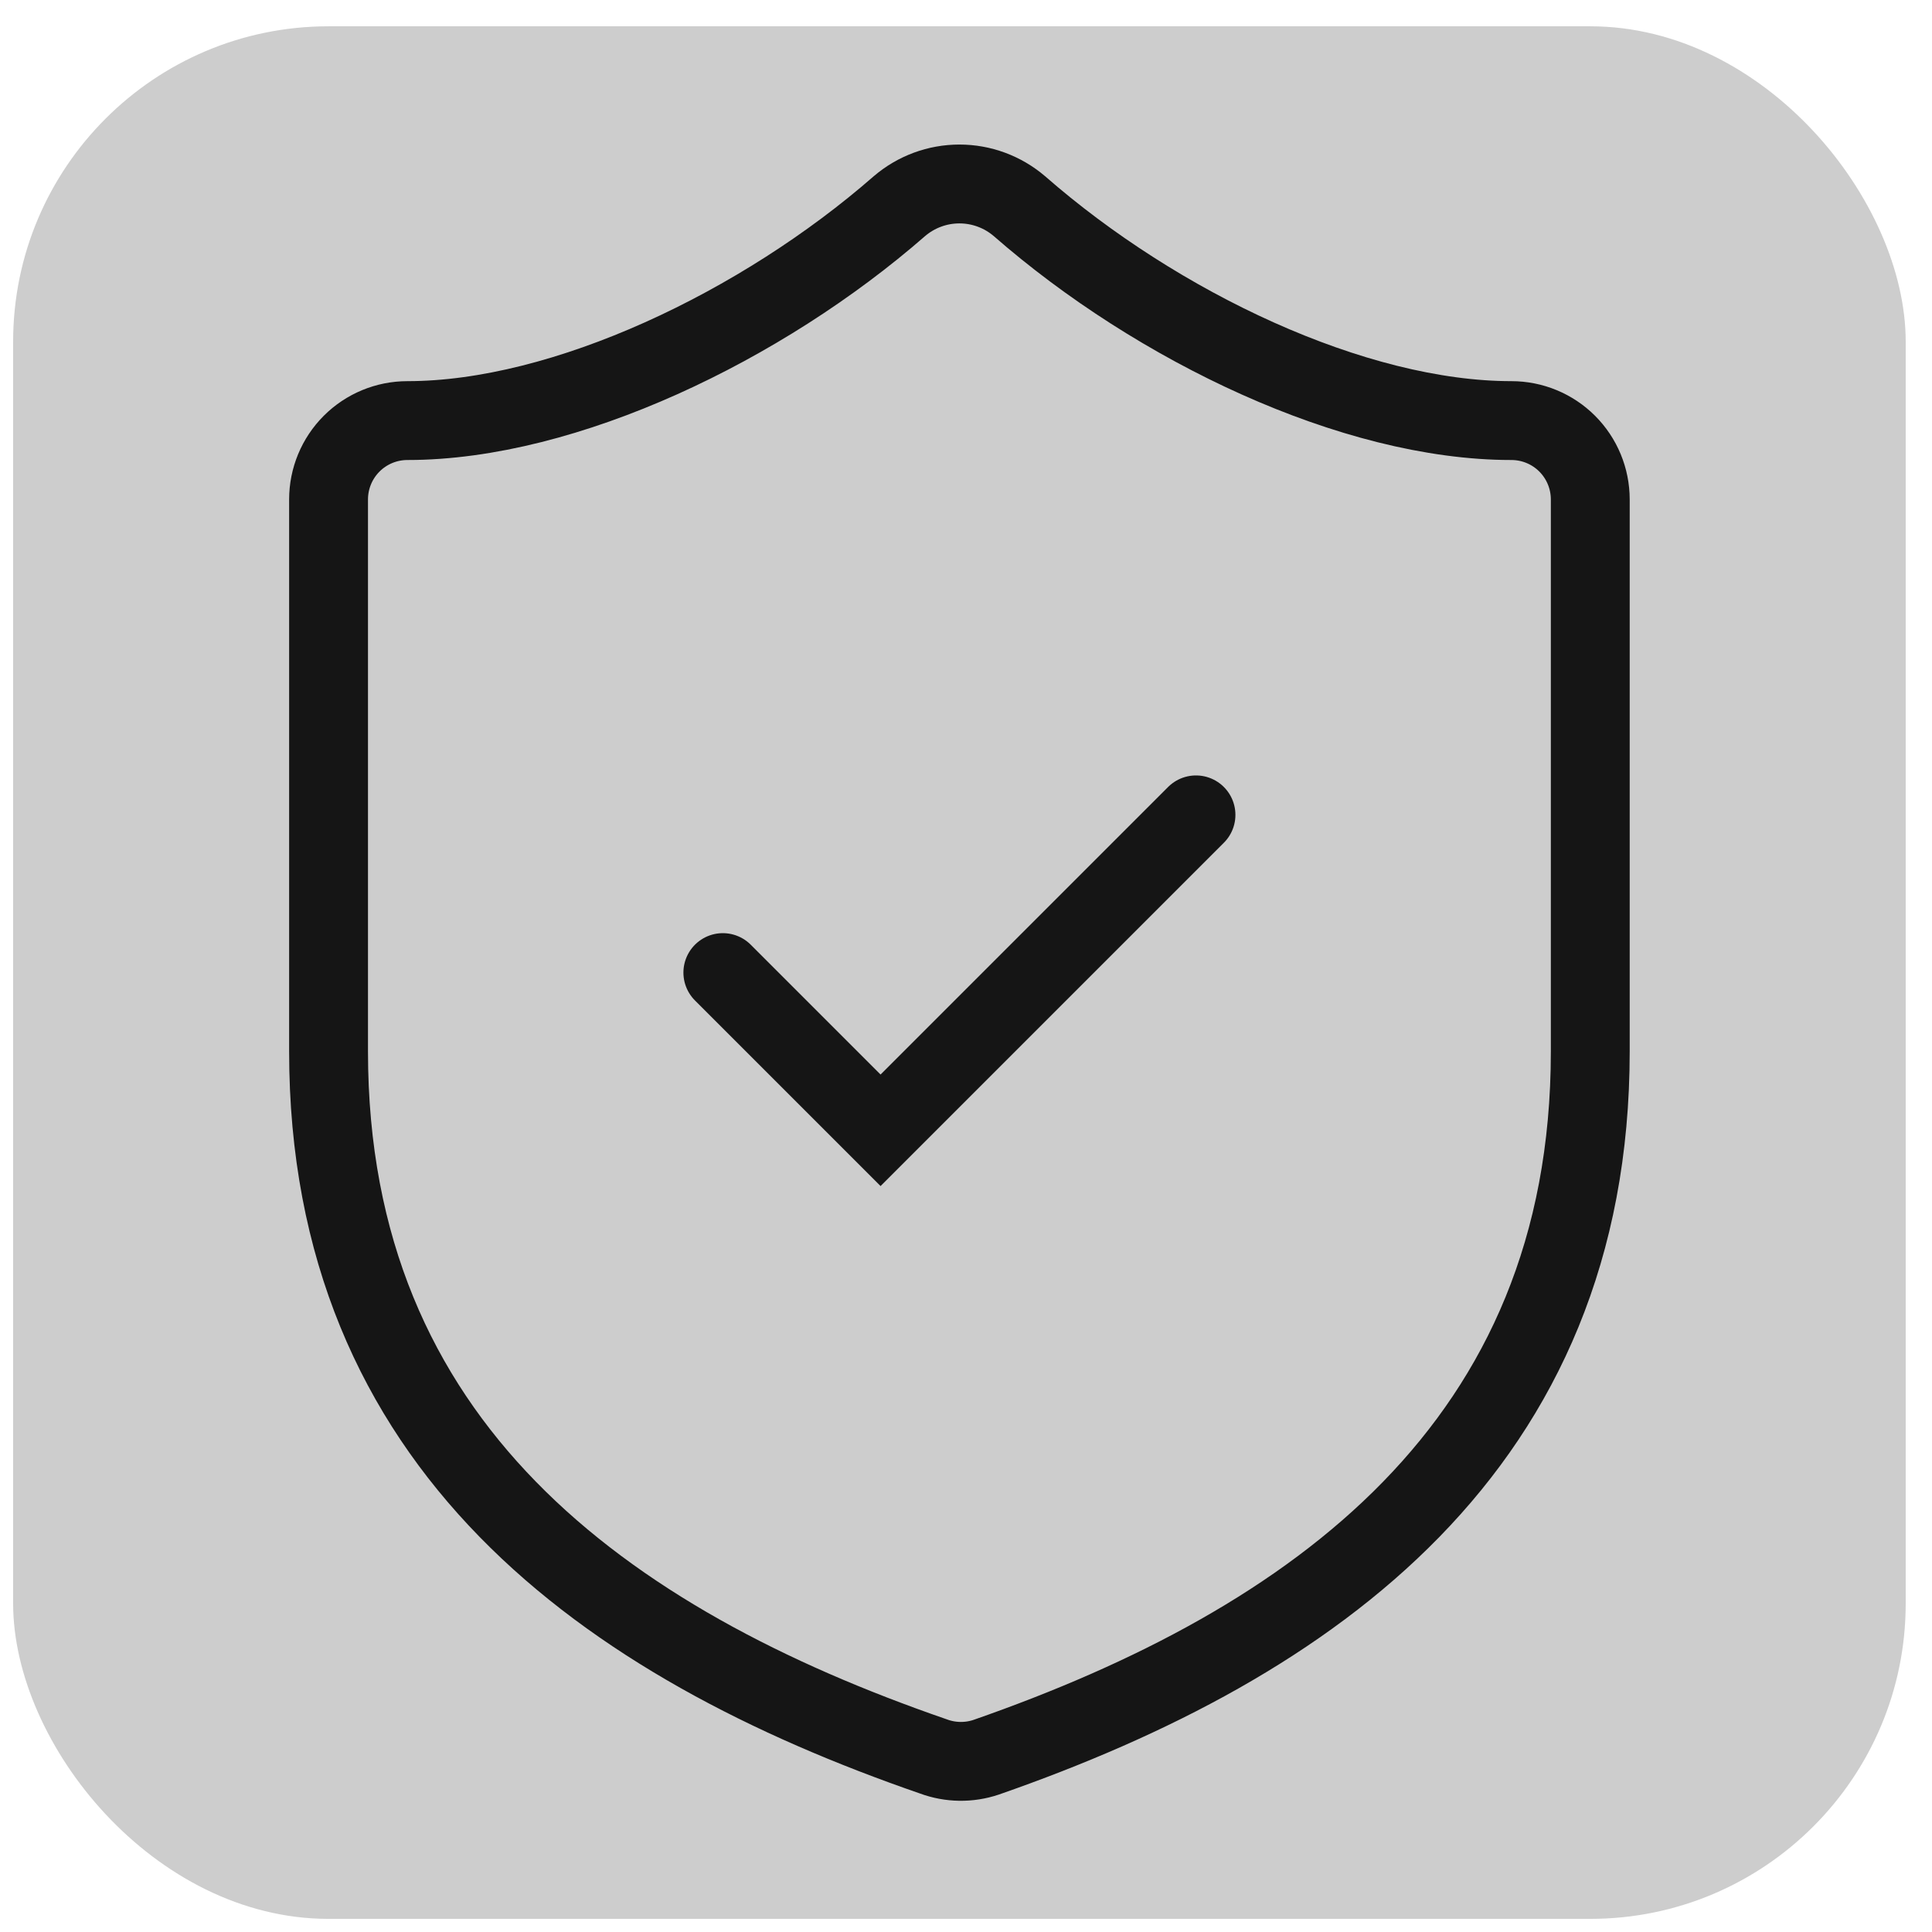
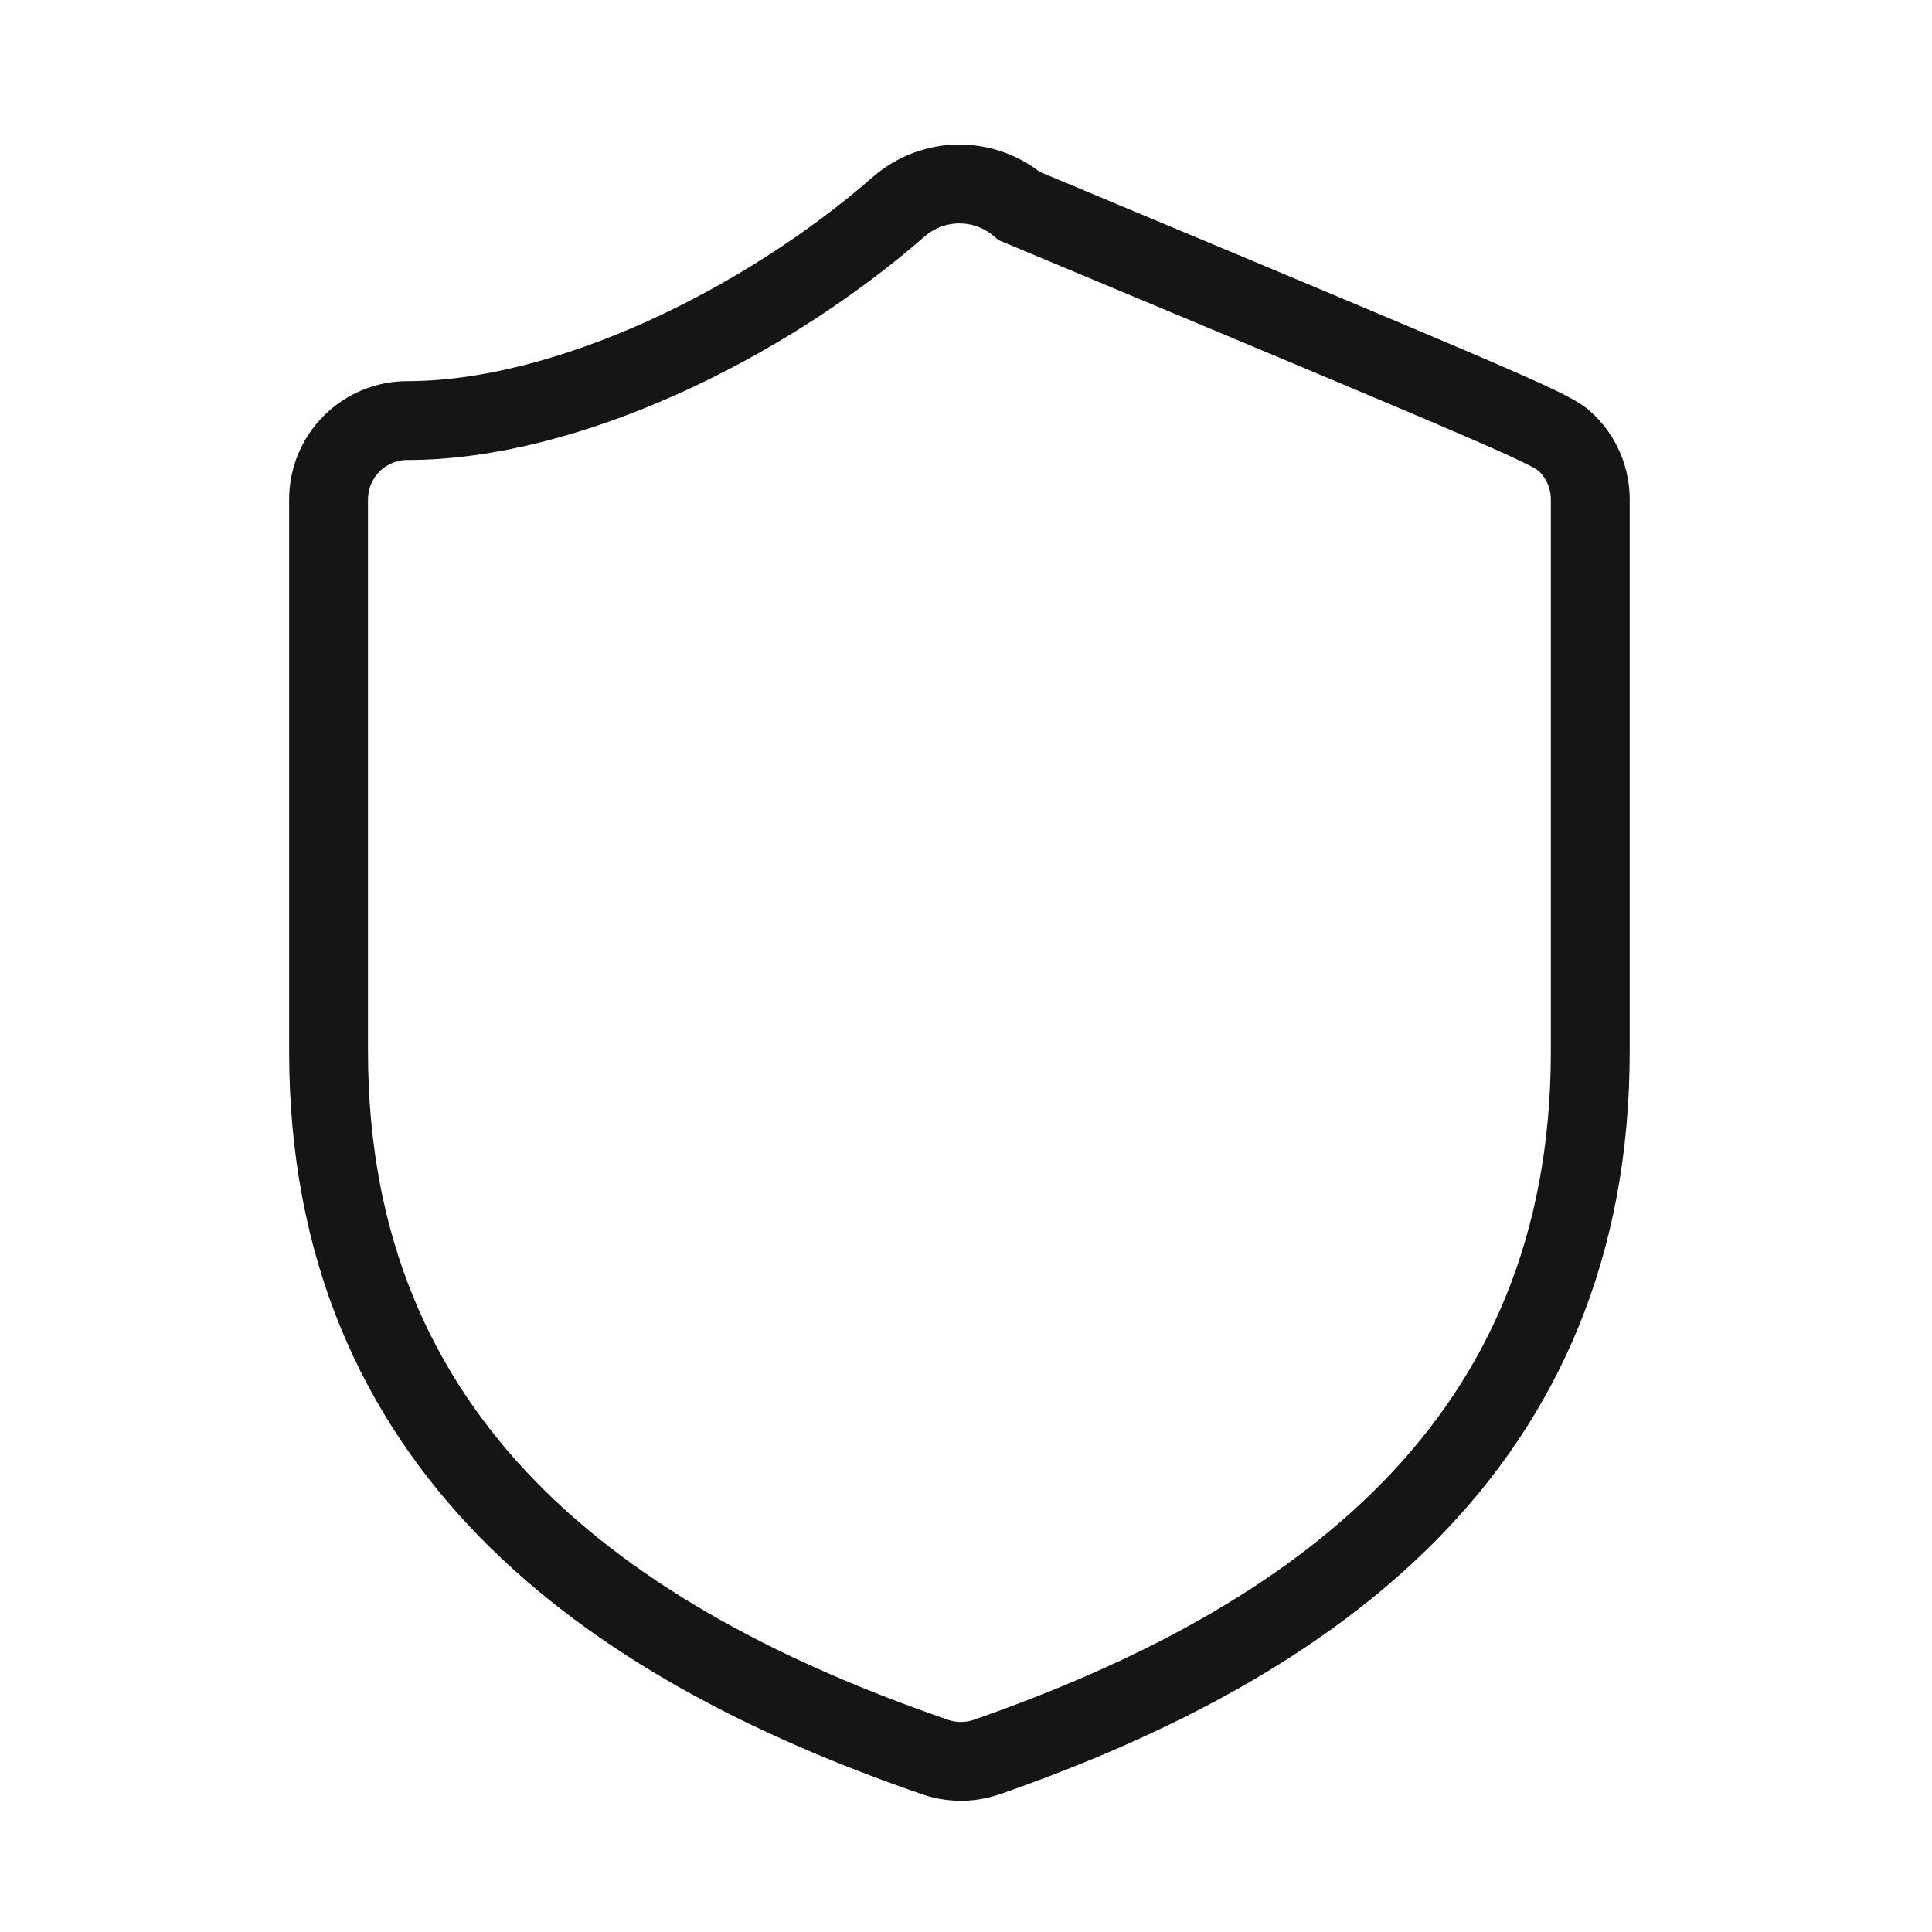
<svg xmlns="http://www.w3.org/2000/svg" width="49" height="49" viewBox="0 0 49 49" fill="none">
-   <rect x="0.333" y="0.667" width="48" height="48" rx="8" fill="#CDCDCD" />
-   <path d="M40.333 26.667C40.333 36.667 33.333 41.667 25.013 44.567C24.577 44.714 24.104 44.707 23.673 44.547C15.333 41.667 8.333 36.667 8.333 26.667V12.667C8.333 12.136 8.544 11.627 8.919 11.252C9.294 10.877 9.803 10.667 10.333 10.667C14.333 10.667 19.333 8.267 22.813 5.227C23.237 4.865 23.776 4.666 24.333 4.666C24.89 4.666 25.429 4.865 25.853 5.227C29.353 8.287 34.333 10.667 38.333 10.667C38.863 10.667 39.372 10.877 39.747 11.252C40.122 11.627 40.333 12.136 40.333 12.667V26.667Z" stroke="#151515" stroke-width="2" stroke-linecap="round" />
-   <path d="M18.333 24.667L22.333 28.667L30.333 20.667" stroke="#151515" stroke-width="2" stroke-linecap="round" />
+   <path d="M40.333 26.667C40.333 36.667 33.333 41.667 25.013 44.567C24.577 44.714 24.104 44.707 23.673 44.547C15.333 41.667 8.333 36.667 8.333 26.667V12.667C8.333 12.136 8.544 11.627 8.919 11.252C9.294 10.877 9.803 10.667 10.333 10.667C14.333 10.667 19.333 8.267 22.813 5.227C23.237 4.865 23.776 4.666 24.333 4.666C24.89 4.666 25.429 4.865 25.853 5.227C38.863 10.667 39.372 10.877 39.747 11.252C40.122 11.627 40.333 12.136 40.333 12.667V26.667Z" stroke="#151515" stroke-width="2" stroke-linecap="round" />
</svg>